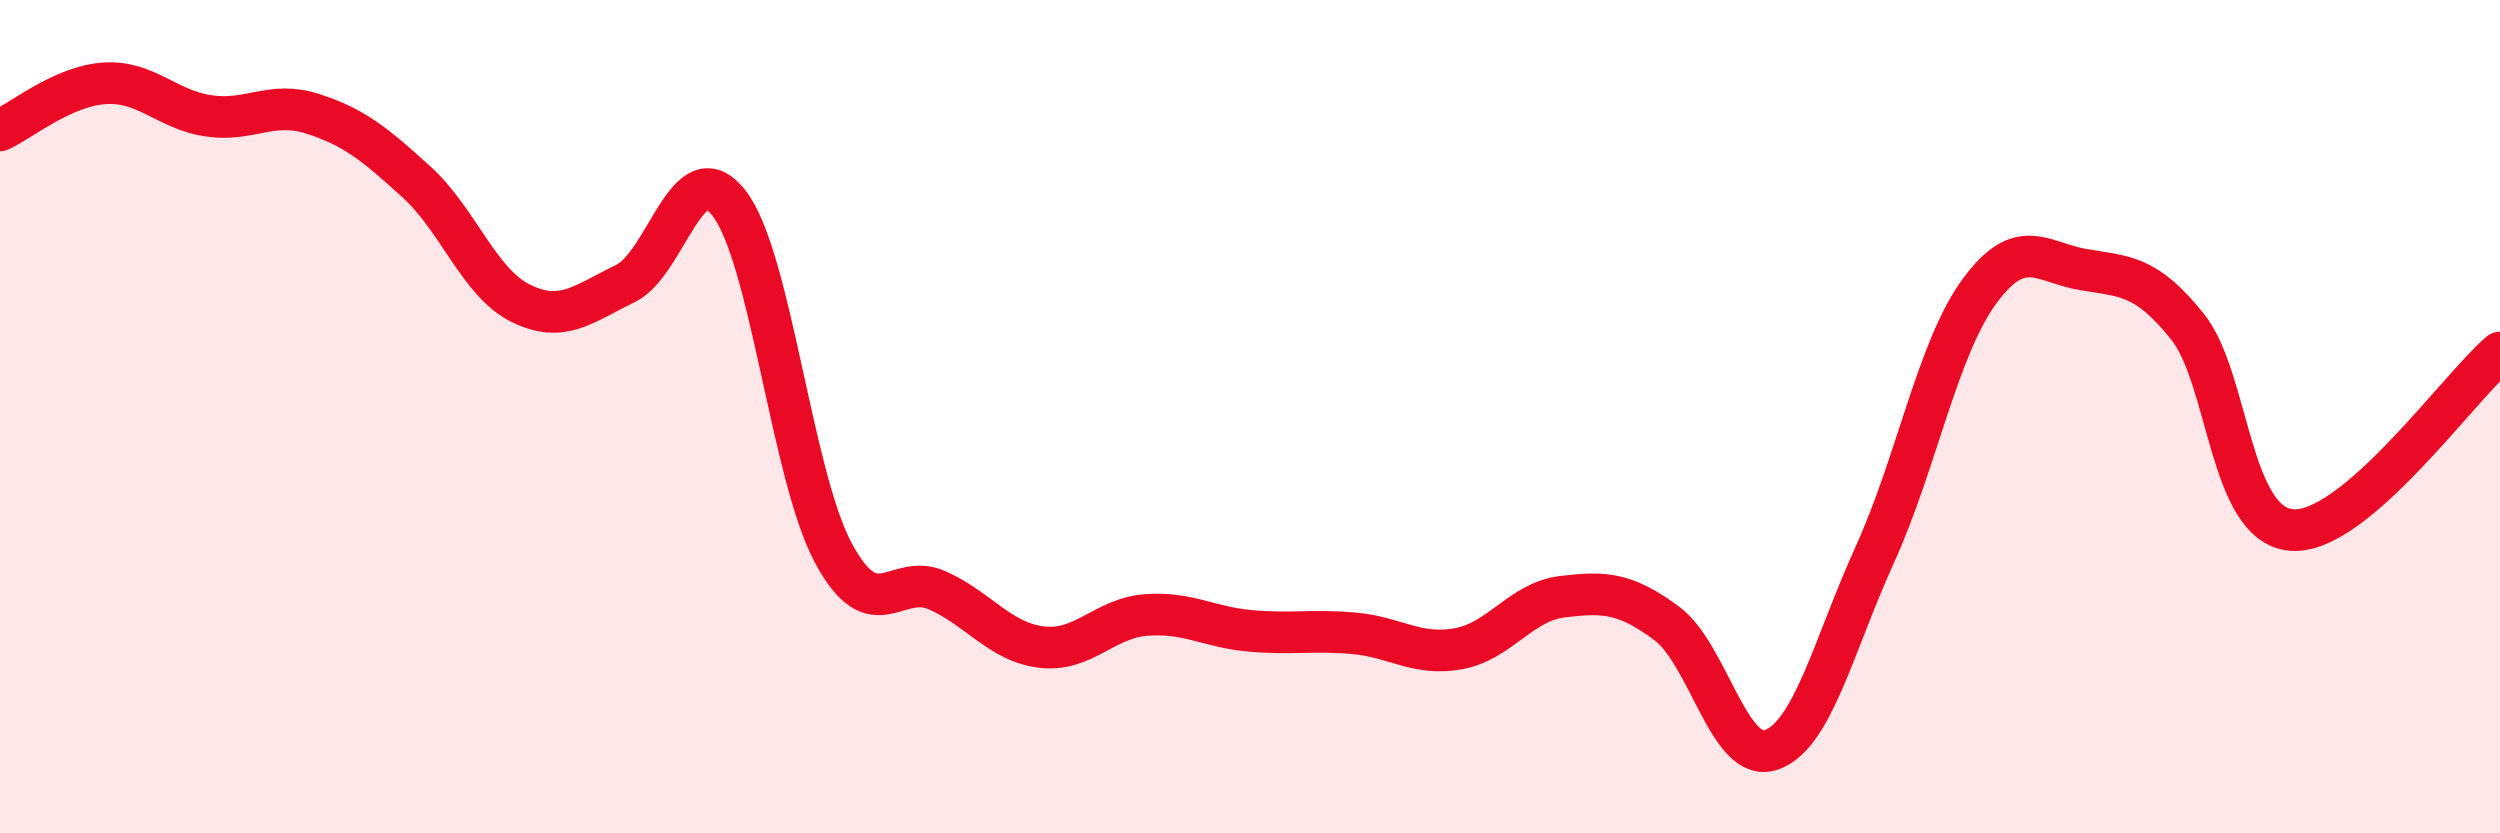
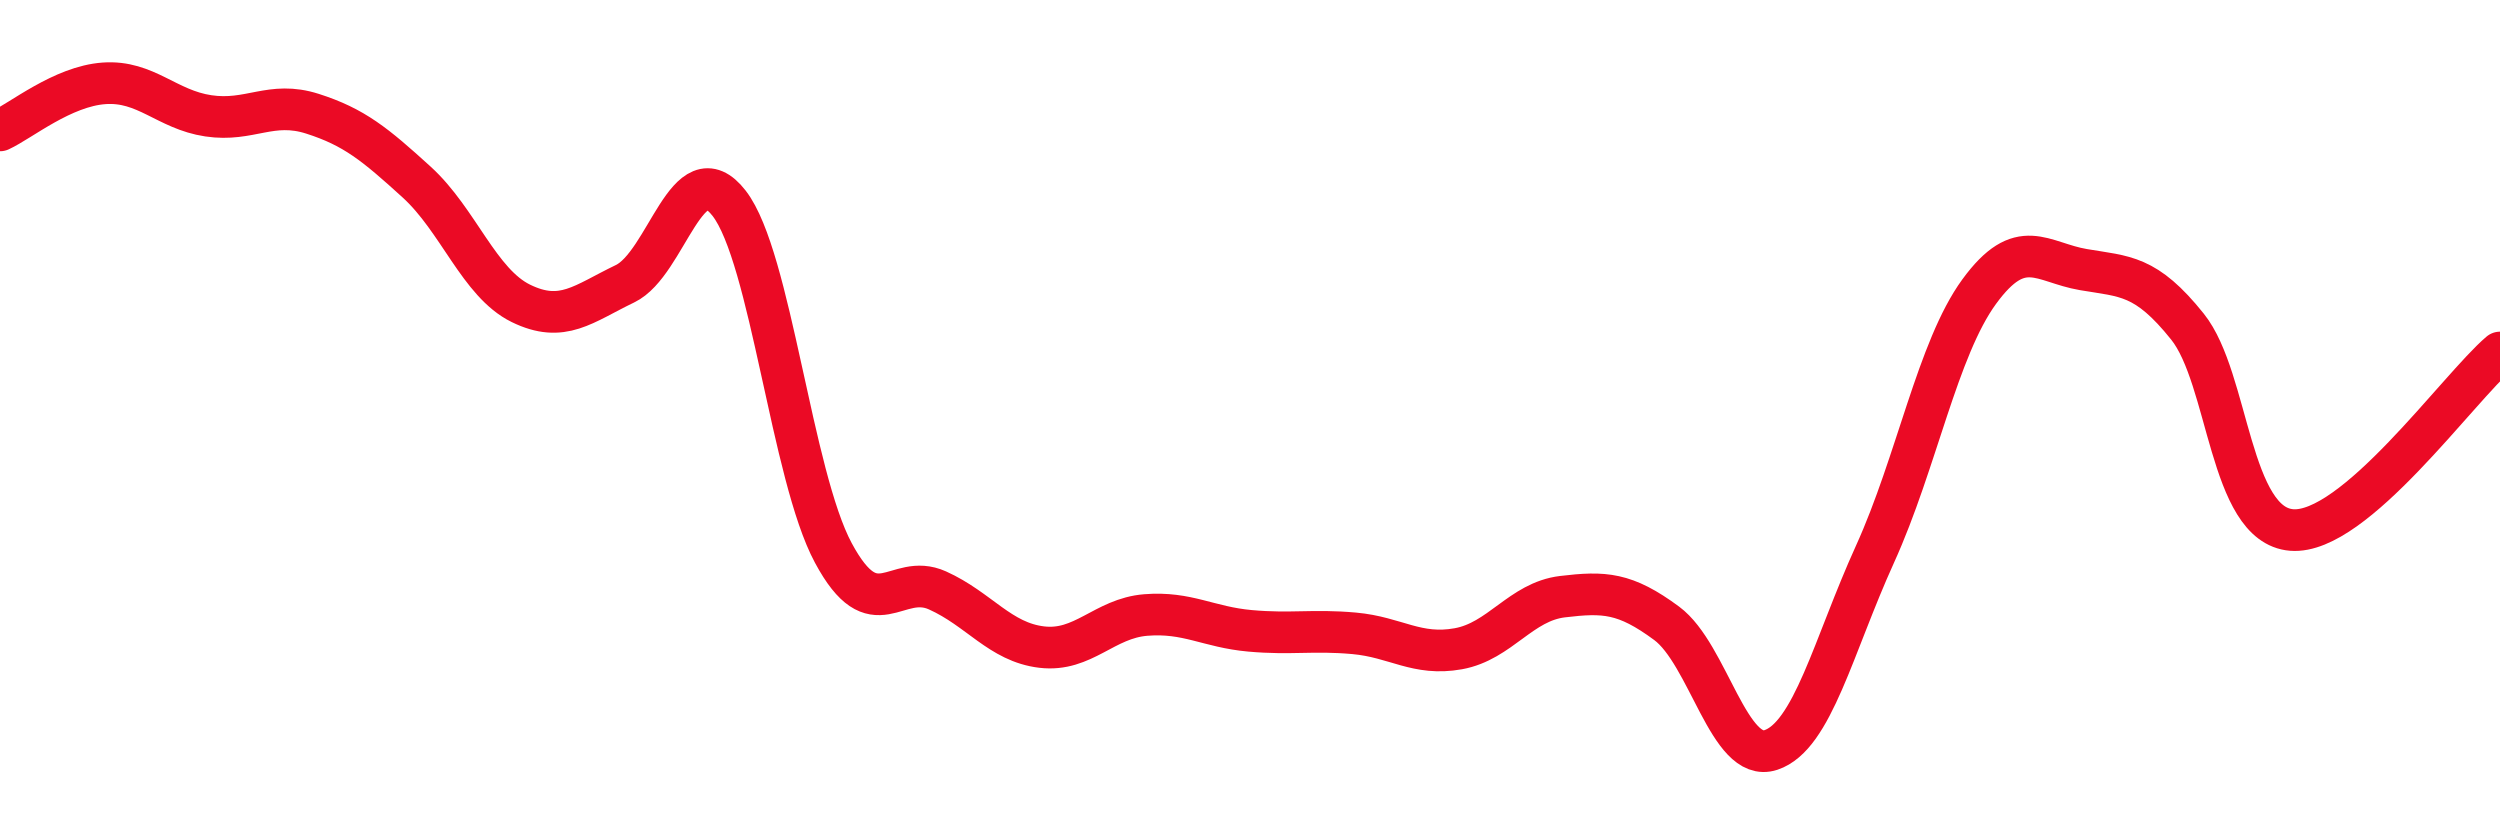
<svg xmlns="http://www.w3.org/2000/svg" width="60" height="20" viewBox="0 0 60 20">
-   <path d="M 0,3.13 C 0.5,2.9 1.5,2.07 2.5,2 C 3.5,1.93 4,2.63 5,2.78 C 6,2.93 6.5,2.41 7.5,2.73 C 8.5,3.05 9,3.46 10,4.37 C 11,5.28 11.5,6.79 12.5,7.28 C 13.5,7.77 14,7.29 15,6.81 C 16,6.33 16.5,3.59 17.5,4.88 C 18.5,6.17 19,11.41 20,13.27 C 21,15.13 21.5,13.72 22.5,14.17 C 23.5,14.62 24,15.41 25,15.53 C 26,15.65 26.5,14.84 27.5,14.76 C 28.5,14.68 29,15.05 30,15.14 C 31,15.23 31.5,15.11 32.5,15.2 C 33.5,15.29 34,15.75 35,15.57 C 36,15.39 36.5,14.44 37.5,14.32 C 38.5,14.2 39,14.22 40,14.96 C 41,15.7 41.5,18.33 42.5,18 C 43.5,17.67 44,15.5 45,13.3 C 46,11.1 46.5,8.37 47.5,7 C 48.5,5.63 49,6.3 50,6.47 C 51,6.64 51.5,6.59 52.5,7.84 C 53.5,9.09 53.5,12.6 55,12.72 C 56.5,12.84 59,9.31 60,8.46L60 20L0 20Z" fill="#EB0A25" opacity="0.1" stroke-linecap="round" stroke-linejoin="round" />
  <path d="M 0,3.13 C 0.5,2.9 1.5,2.07 2.5,2 C 3.5,1.93 4,2.63 5,2.78 C 6,2.93 6.5,2.41 7.5,2.73 C 8.5,3.05 9,3.46 10,4.37 C 11,5.28 11.5,6.79 12.5,7.28 C 13.5,7.77 14,7.29 15,6.81 C 16,6.33 16.5,3.59 17.5,4.88 C 18.5,6.17 19,11.41 20,13.27 C 21,15.13 21.5,13.72 22.5,14.17 C 23.5,14.62 24,15.41 25,15.53 C 26,15.65 26.5,14.84 27.5,14.76 C 28.5,14.68 29,15.05 30,15.14 C 31,15.23 31.5,15.11 32.5,15.2 C 33.5,15.29 34,15.75 35,15.57 C 36,15.39 36.5,14.44 37.5,14.32 C 38.5,14.2 39,14.22 40,14.96 C 41,15.7 41.5,18.33 42.5,18 C 43.5,17.67 44,15.5 45,13.3 C 46,11.1 46.5,8.37 47.5,7 C 48.5,5.63 49,6.3 50,6.47 C 51,6.64 51.5,6.59 52.5,7.84 C 53.5,9.09 53.5,12.6 55,12.72 C 56.5,12.84 59,9.31 60,8.46" stroke="#EB0A25" stroke-width="1" fill="none" stroke-linecap="round" stroke-linejoin="round" />
</svg>